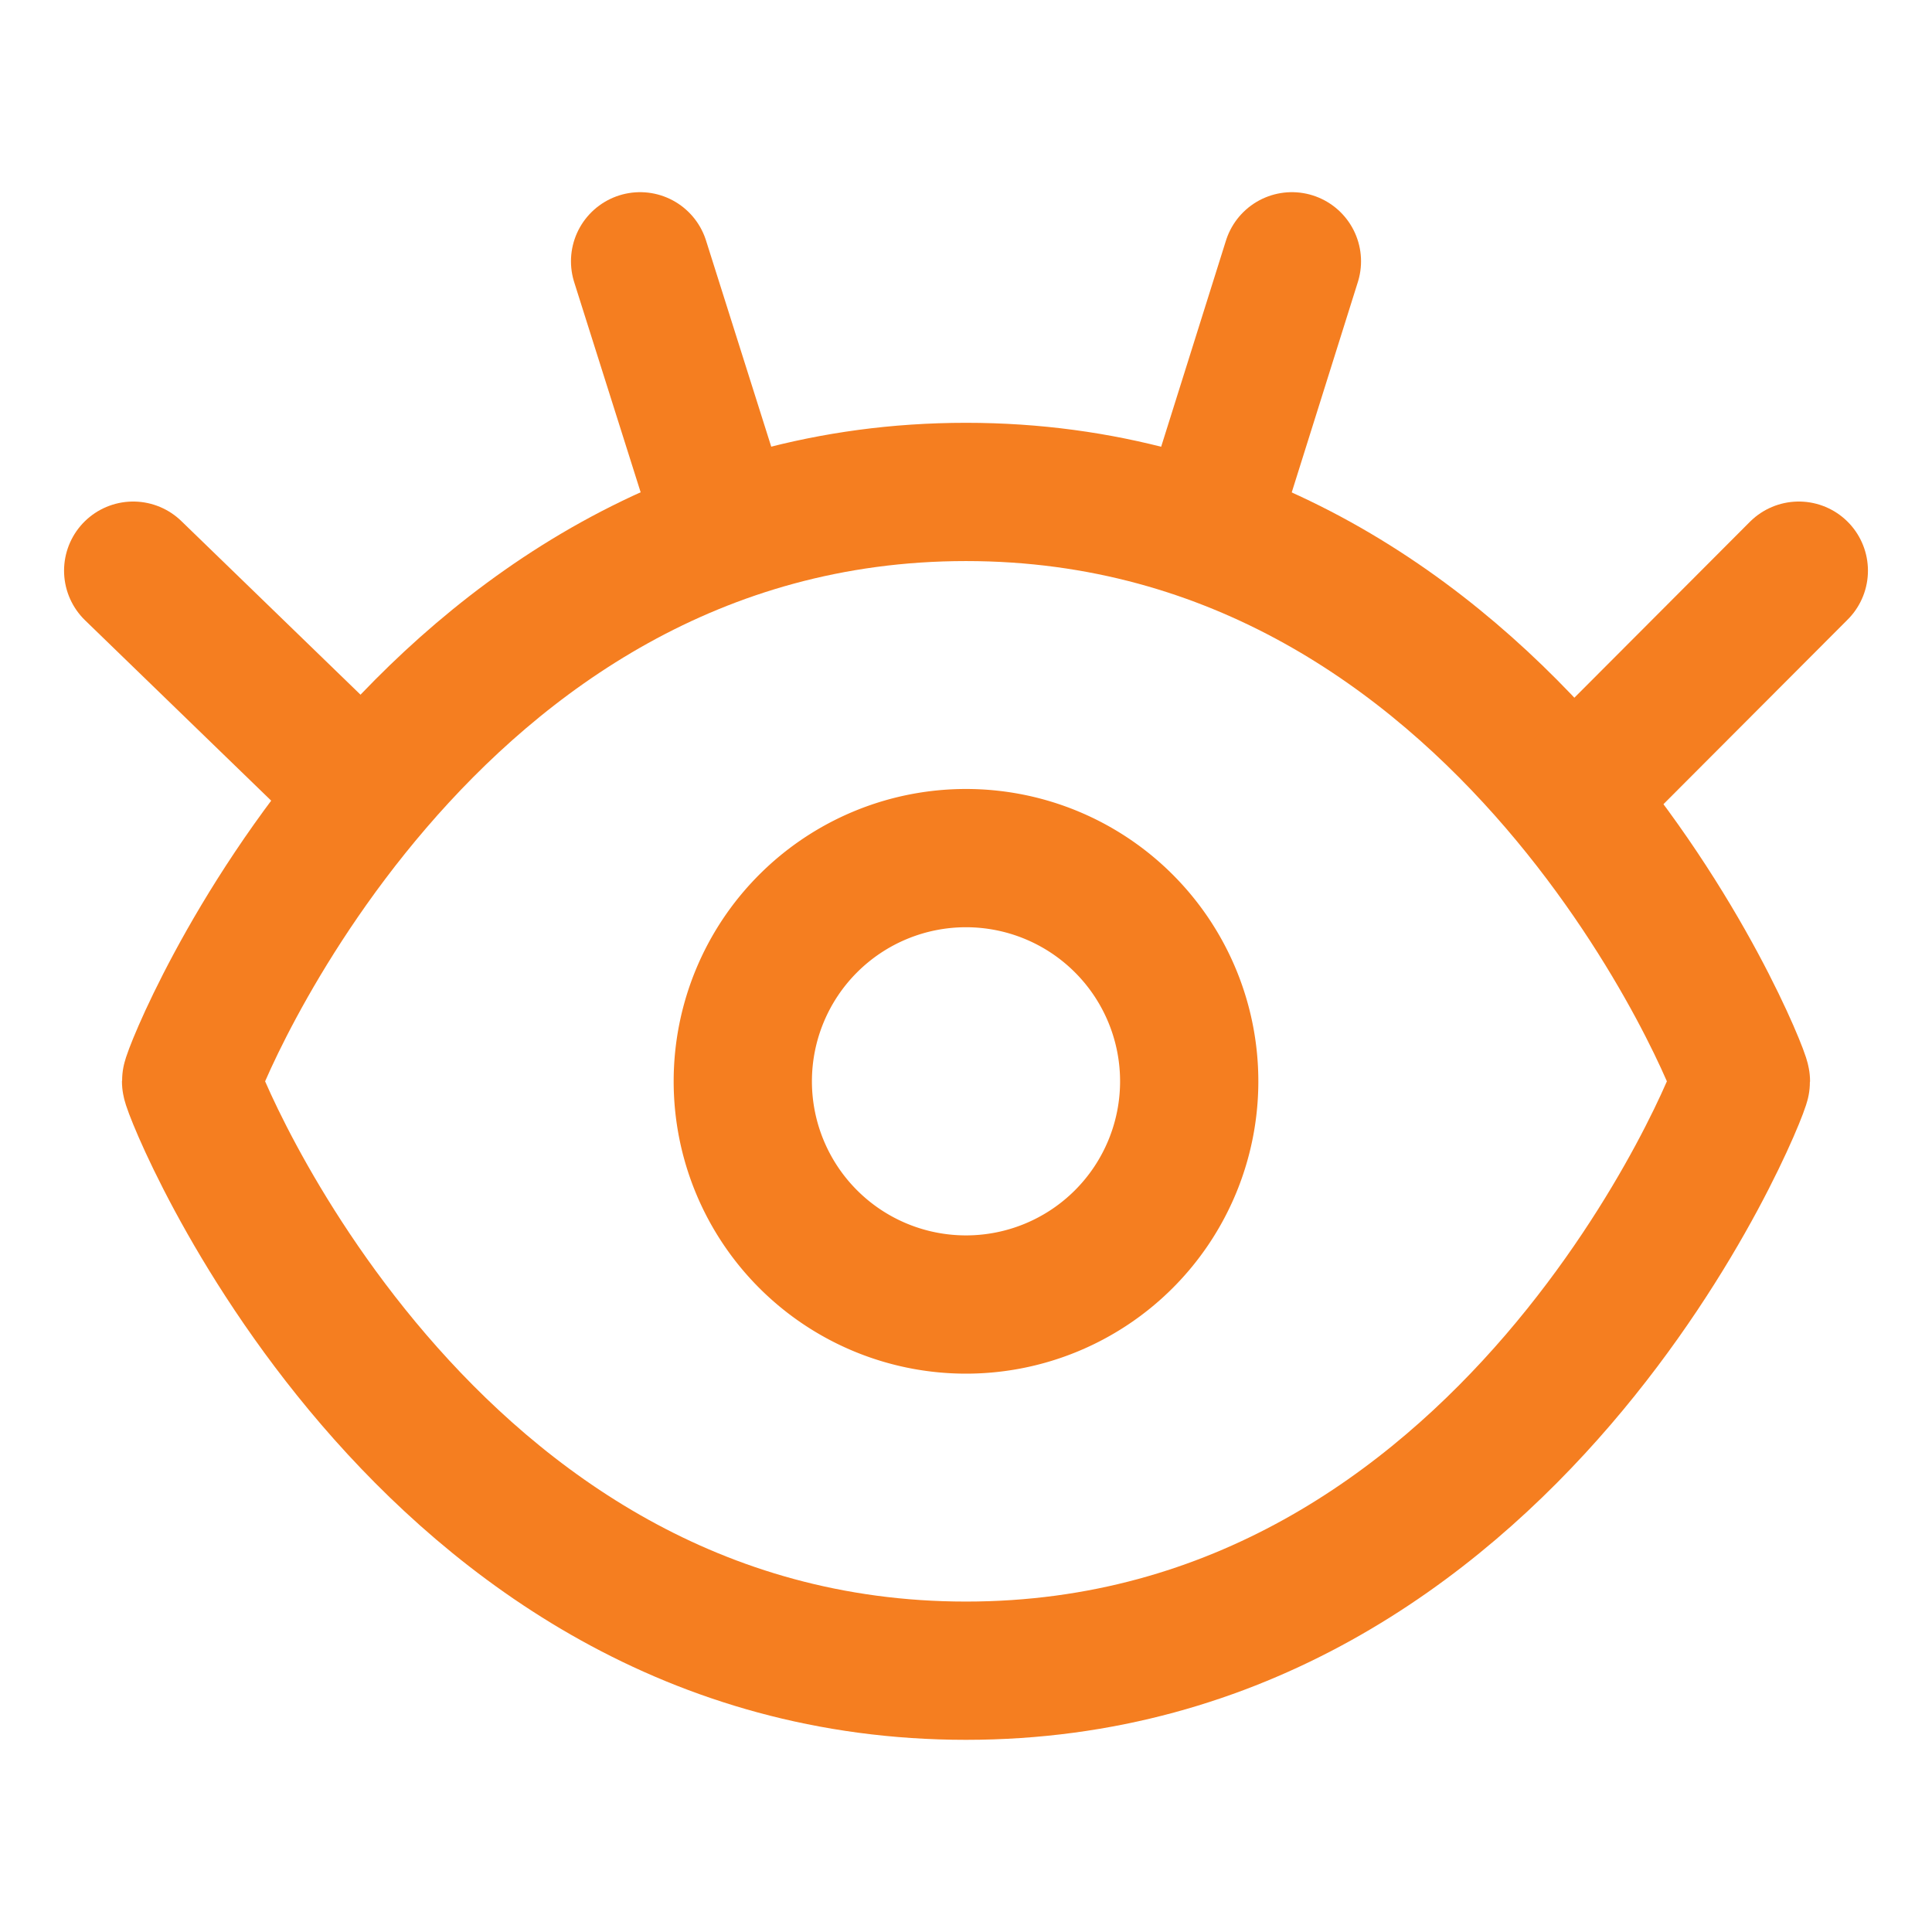
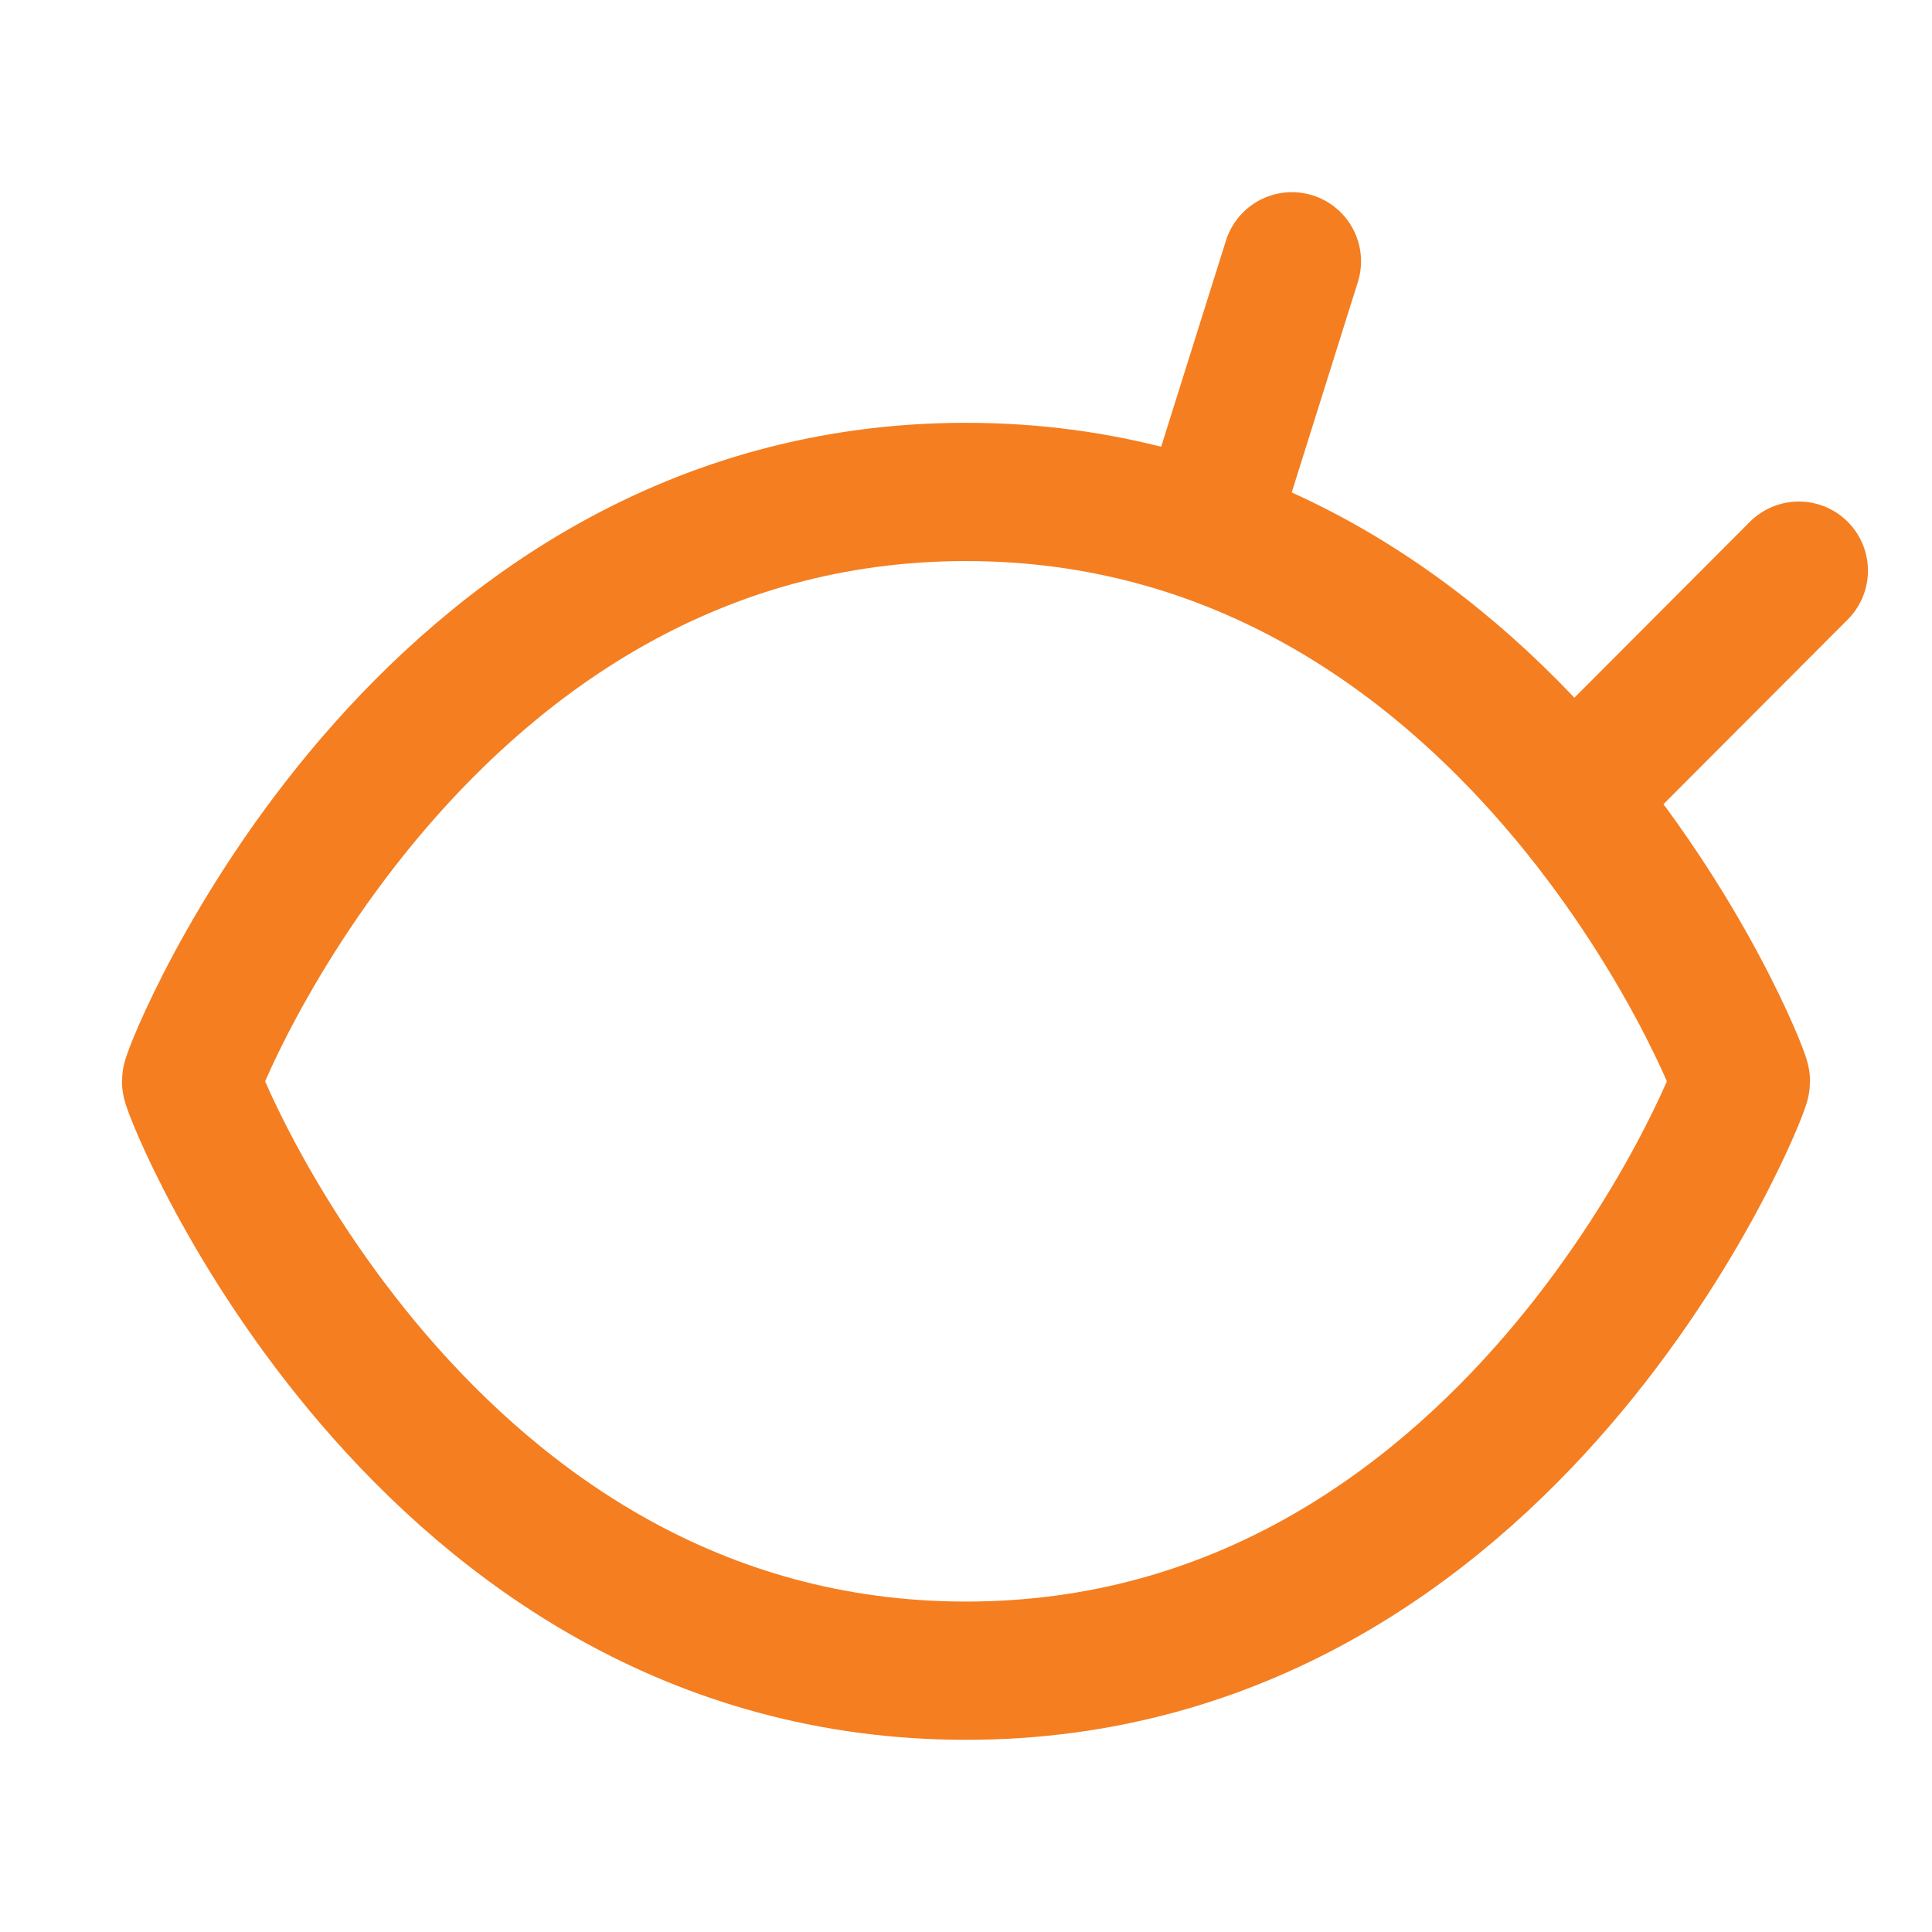
<svg xmlns="http://www.w3.org/2000/svg" fill="none" viewBox="-1.145 -1.145 32 32" id="Eye-Optic--Streamline-Core" height="32" width="32">
  <desc>
    Eye Optic Streamline Icon: https://streamlinehq.com
  </desc>
  <g id="eye-optic--health-medical-eye-optic">
    <path id="Vector 2095" stroke="#f57e20" stroke-linecap="round" stroke-linejoin="round" d="M14.855 7.003c-9.039 0 -12.835 9.596 -12.835 9.762C2.02 16.931 5.815 26.527 14.855 26.527c9.04 0 12.835 -9.596 12.835 -9.762 0 -0.166 -3.795 -9.762 -12.835 -9.762" stroke-width="2.29" />
-     <path id="Vector 2096" stroke="#f57e20" stroke-linecap="round" stroke-linejoin="round" d="M4.879 12.007 1.061 8.307" stroke-width="2.29" />
-     <path id="Vector 2097" stroke="#f57e20" stroke-linecap="round" stroke-linejoin="round" d="M10.875 7.666 9.457 3.183" stroke-width="2.29" />
    <path id="Vector 2099" stroke="#f57e20" stroke-linecap="round" stroke-linejoin="round" d="M24.89 12.074 28.649 8.307" stroke-width="2.29" />
    <path id="Vector 2100" stroke="#f57e20" stroke-linecap="round" stroke-linejoin="round" d="M18.844 7.666 20.253 3.183" stroke-width="2.29" />
-     <path id="Ellipse 1919" stroke="#f57e20" d="M11.158 16.765a3.697 3.697 0 1 0 7.394 0 3.697 3.697 0 1 0 -7.394 0" stroke-width="2.29" />
  </g>
</svg>